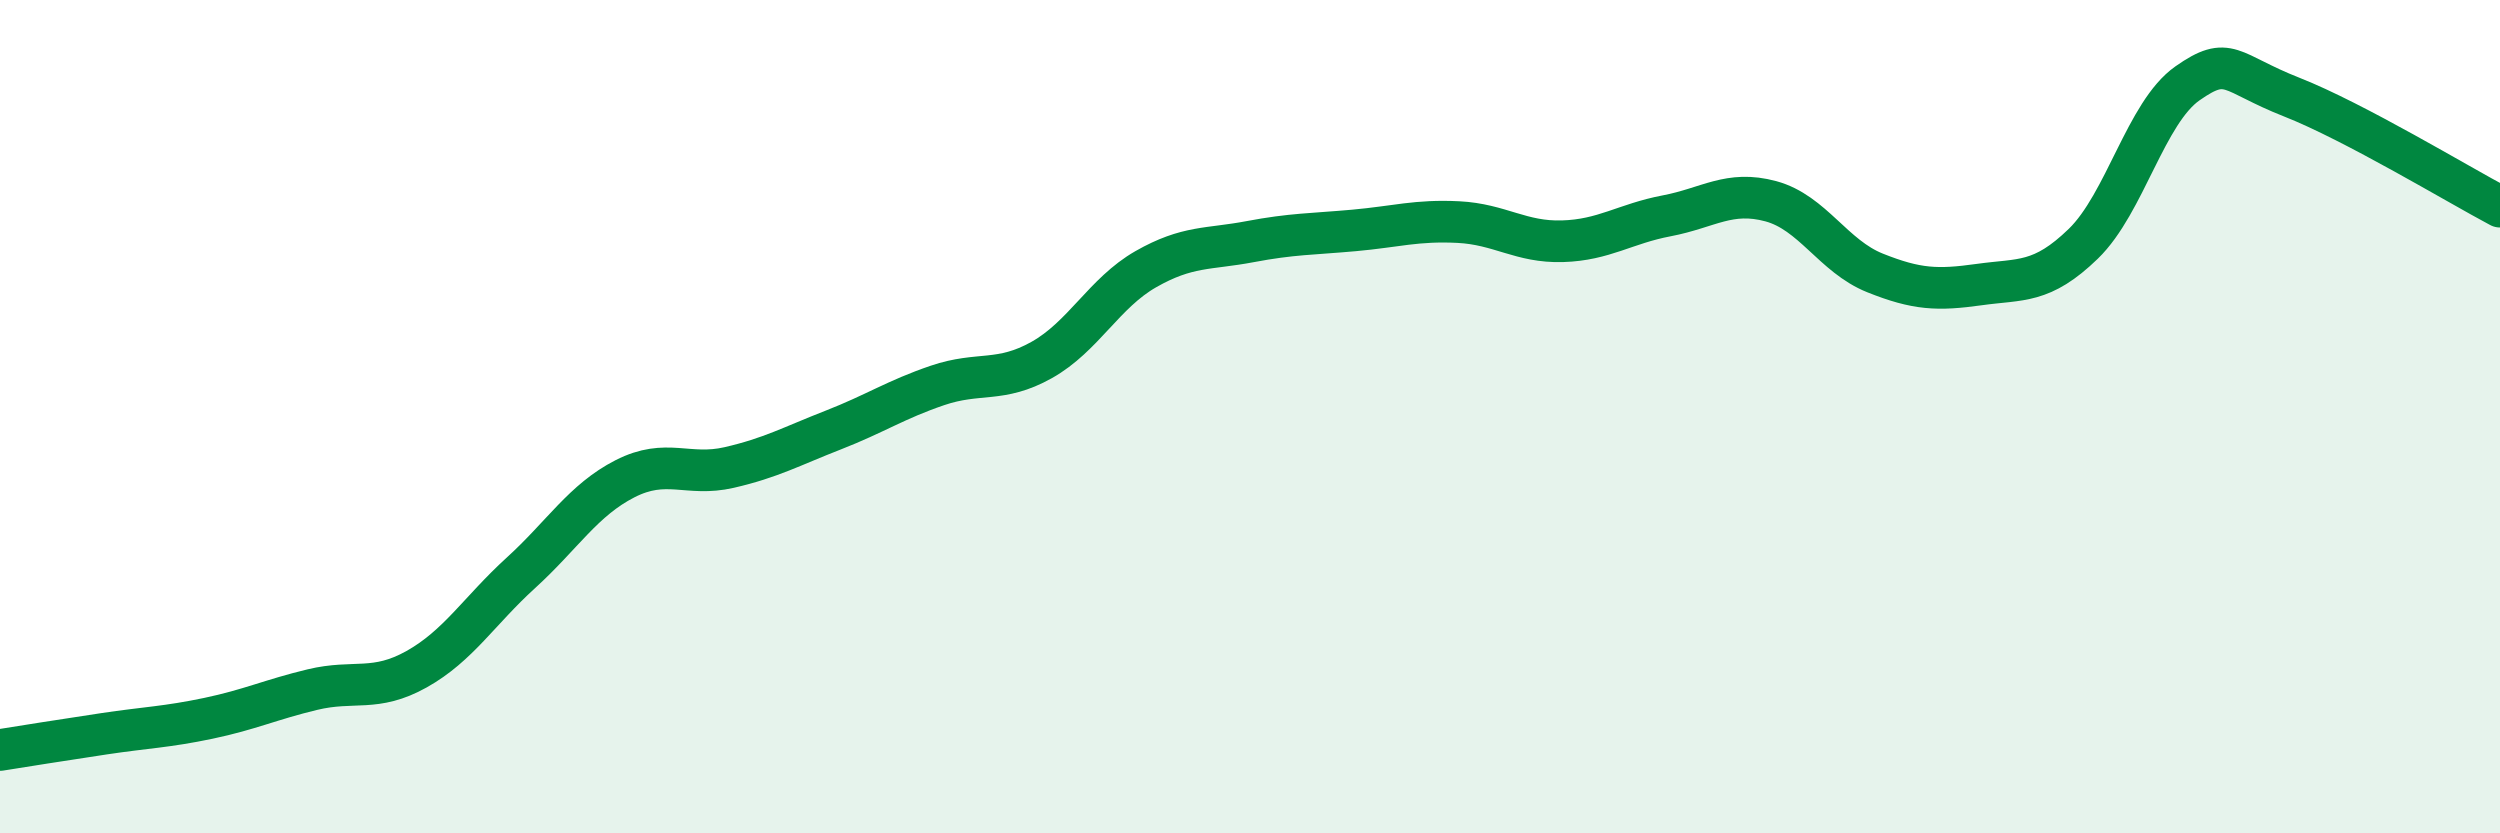
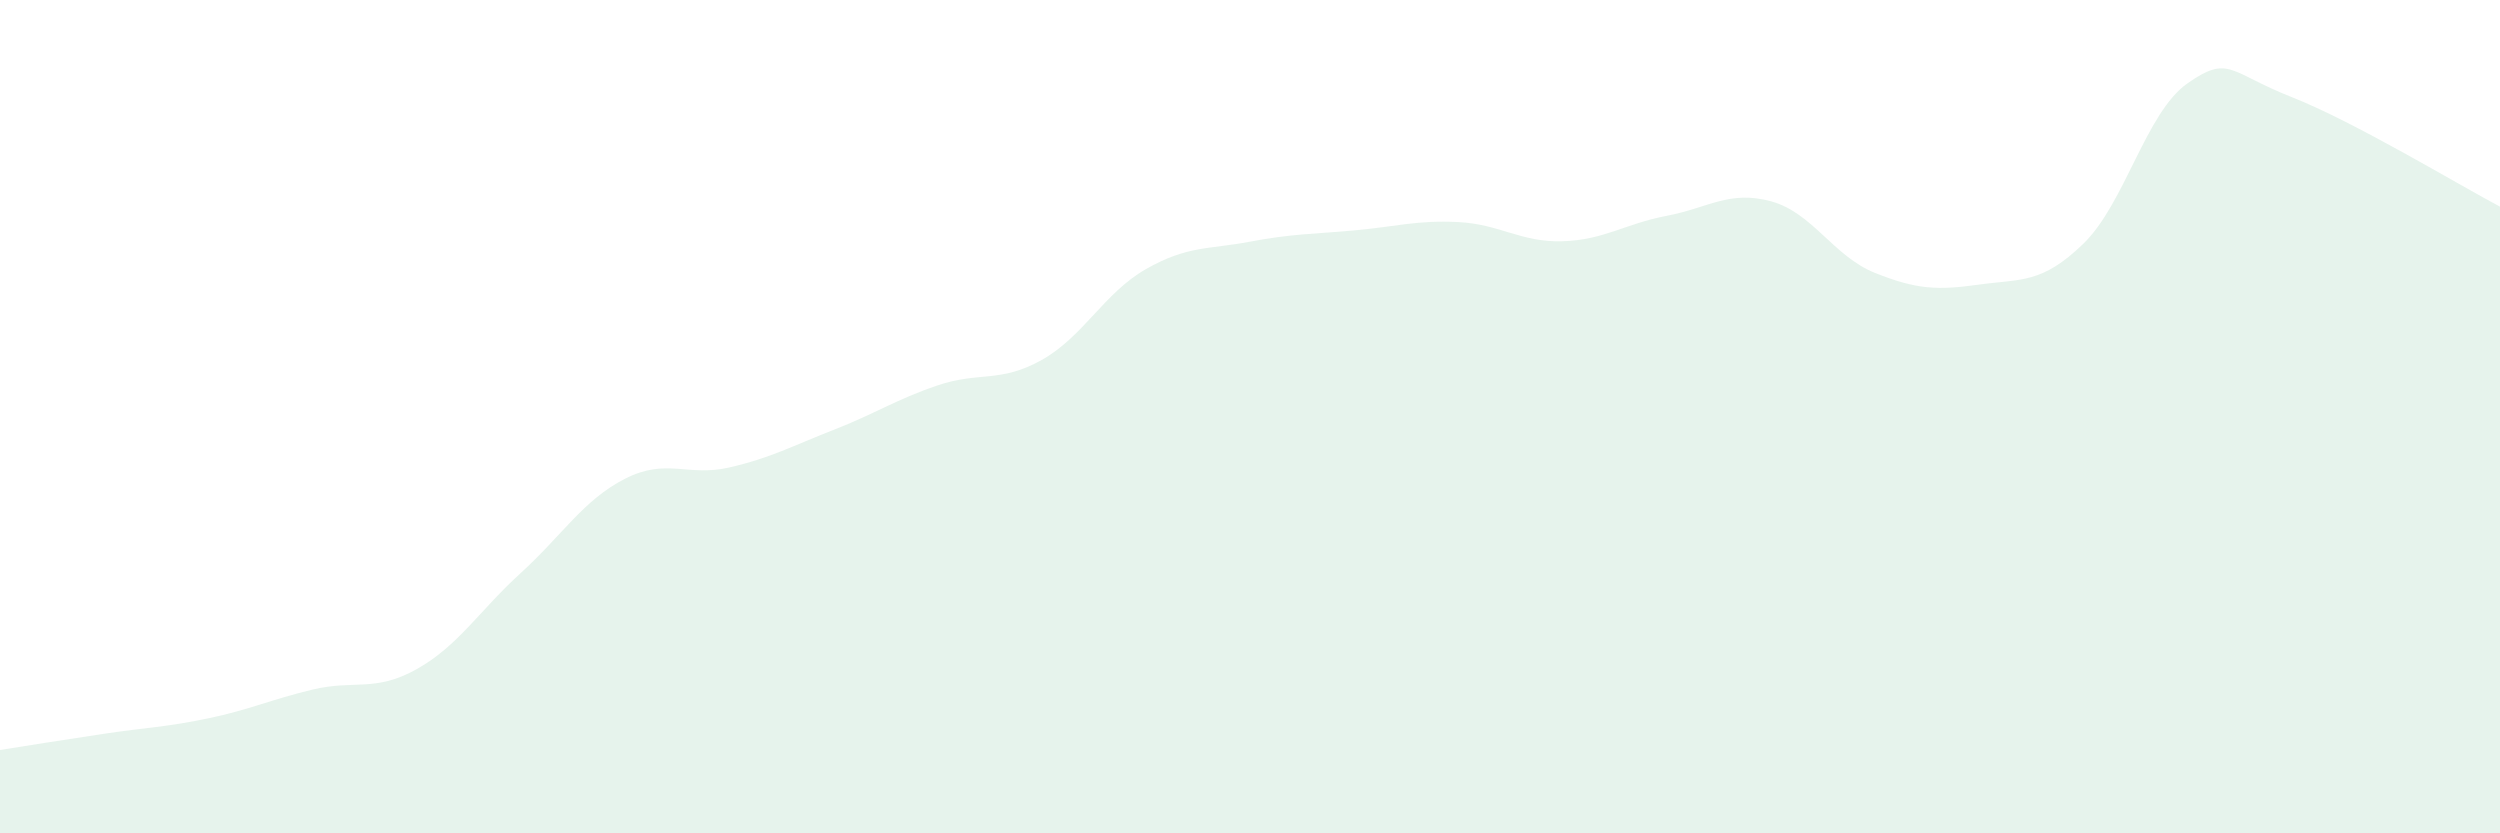
<svg xmlns="http://www.w3.org/2000/svg" width="60" height="20" viewBox="0 0 60 20">
  <path d="M 0,18 C 0.5,17.92 1.5,17.76 2.5,17.61 C 3.5,17.46 4,17.45 5,17.24 C 6,17.03 6.5,16.79 7.5,16.55 C 8.5,16.31 9,16.62 10,16.06 C 11,15.5 11.5,14.66 12.5,13.75 C 13.5,12.84 14,12 15,11.49 C 16,10.98 16.5,11.45 17.5,11.22 C 18.5,10.99 19,10.71 20,10.32 C 21,9.93 21.5,9.59 22.5,9.25 C 23.5,8.91 24,9.2 25,8.64 C 26,8.08 26.5,7.03 27.5,6.46 C 28.5,5.89 29,5.99 30,5.8 C 31,5.61 31.5,5.62 32.5,5.53 C 33.5,5.44 34,5.28 35,5.33 C 36,5.38 36.5,5.82 37.5,5.79 C 38.5,5.76 39,5.37 40,5.18 C 41,4.99 41.5,4.56 42.5,4.83 C 43.5,5.1 44,6.15 45,6.55 C 46,6.95 46.5,6.97 47.5,6.83 C 48.5,6.69 49,6.82 50,5.85 C 51,4.88 51.5,2.7 52.5,2 C 53.5,1.3 53.5,1.74 55,2.33 C 56.5,2.92 59,4.43 60,4.96L60 20L0 20Z" fill="#008740" opacity="0.1" stroke-linecap="round" stroke-linejoin="round" />
-   <path d="M 0,18 C 0.5,17.92 1.5,17.76 2.5,17.61 C 3.5,17.46 4,17.45 5,17.24 C 6,17.03 6.5,16.79 7.5,16.55 C 8.5,16.31 9,16.62 10,16.06 C 11,15.5 11.5,14.66 12.5,13.75 C 13.5,12.84 14,12 15,11.49 C 16,10.98 16.5,11.45 17.5,11.22 C 18.5,10.99 19,10.71 20,10.32 C 21,9.93 21.5,9.59 22.5,9.25 C 23.5,8.91 24,9.2 25,8.64 C 26,8.08 26.5,7.03 27.5,6.46 C 28.5,5.89 29,5.99 30,5.8 C 31,5.61 31.5,5.62 32.5,5.53 C 33.5,5.44 34,5.28 35,5.33 C 36,5.38 36.5,5.82 37.5,5.79 C 38.5,5.76 39,5.37 40,5.18 C 41,4.99 41.5,4.56 42.5,4.83 C 43.5,5.1 44,6.15 45,6.55 C 46,6.95 46.5,6.97 47.5,6.83 C 48.5,6.69 49,6.82 50,5.85 C 51,4.88 51.5,2.7 52.5,2 C 53.5,1.3 53.5,1.74 55,2.33 C 56.5,2.92 59,4.43 60,4.96" stroke="#008740" stroke-width="1" fill="none" stroke-linecap="round" stroke-linejoin="round" />
</svg>